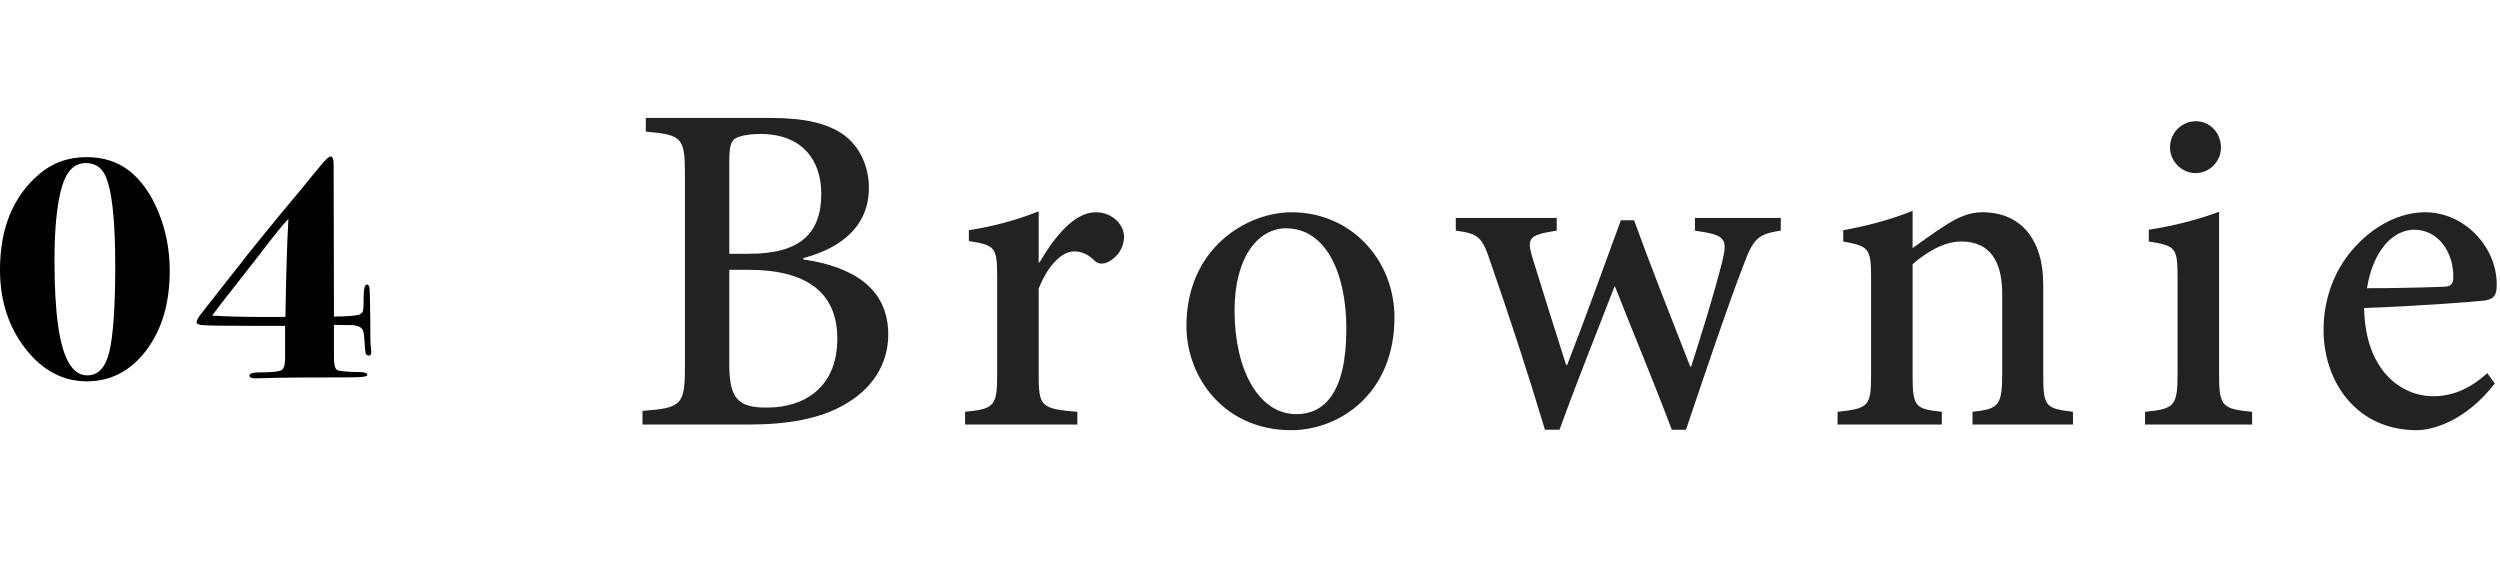
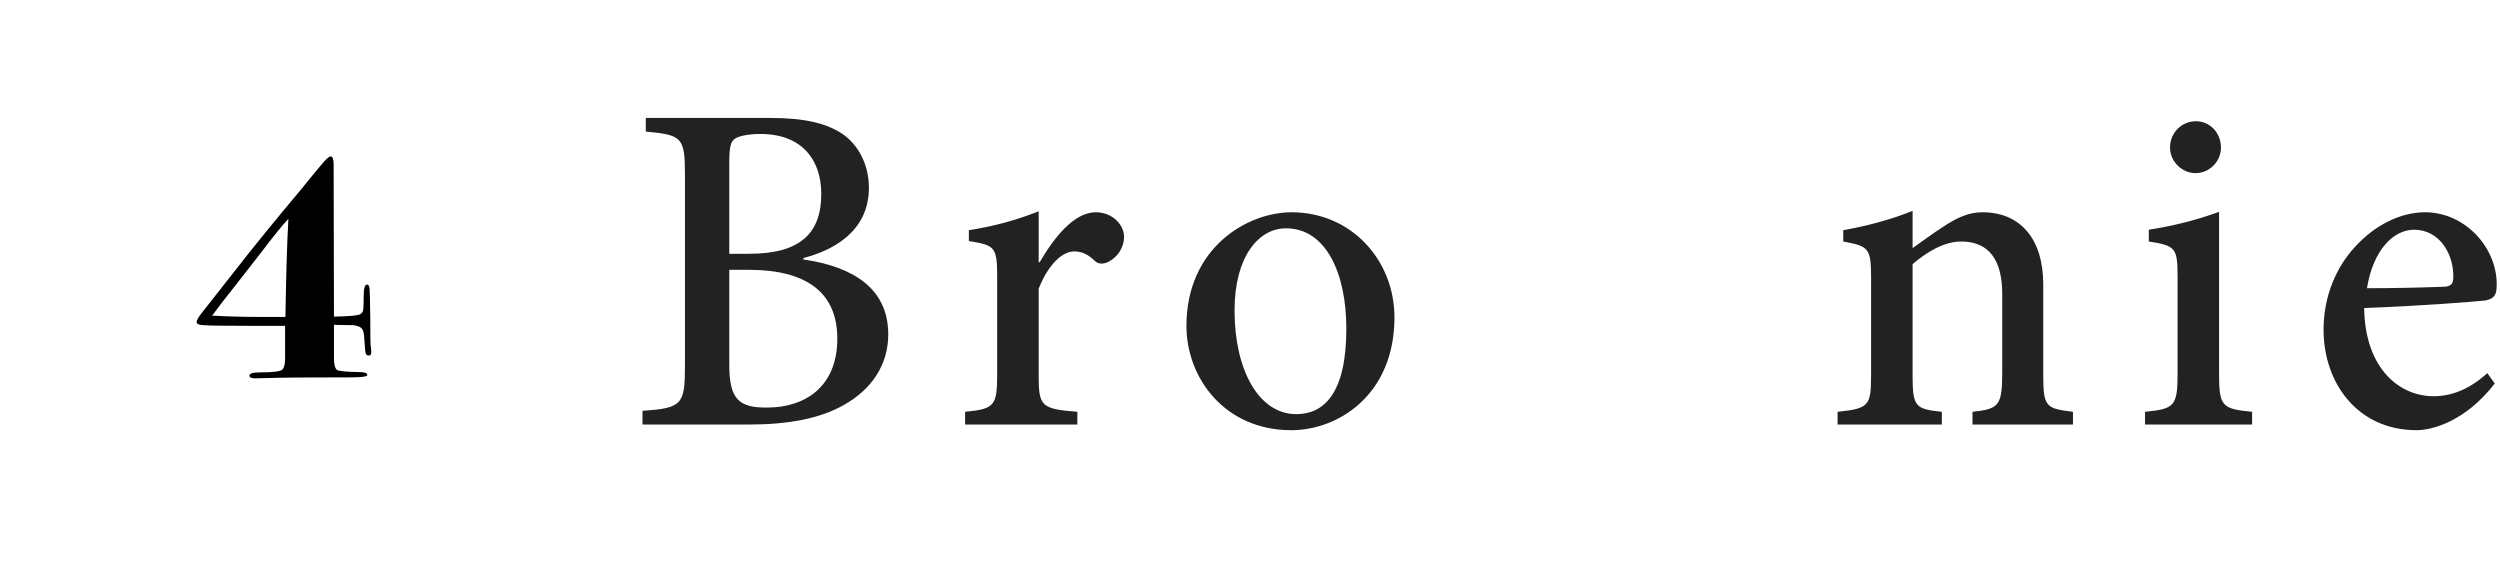
<svg xmlns="http://www.w3.org/2000/svg" width="106" height="24" viewBox="0 0 106 24" fill="none">
  <path d="M15.742 14.922C15.742 15.025 15.709 15.076 15.644 15.076C15.569 15.076 15.523 15.043 15.504 14.978C15.485 14.903 15.467 14.707 15.448 14.39C15.439 14.157 15.406 14.007 15.35 13.942C15.294 13.867 15.173 13.816 14.986 13.788L14.16 13.774L14.16 15.174C14.16 15.463 14.207 15.636 14.3 15.692C14.393 15.739 14.706 15.767 15.238 15.776C15.462 15.776 15.574 15.818 15.574 15.902C15.574 15.967 15.341 16 14.874 16C13.091 16 11.929 16.009 11.388 16.028C11.117 16.037 10.931 16.042 10.828 16.042C10.66 16.042 10.576 16.005 10.576 15.93C10.576 15.837 10.716 15.79 10.996 15.79C11.584 15.79 11.911 15.748 11.976 15.664C12.051 15.58 12.088 15.426 12.088 15.202L12.088 13.816L10.702 13.816C9.554 13.816 8.863 13.807 8.63 13.788C8.434 13.779 8.336 13.737 8.336 13.662C8.336 13.587 8.401 13.466 8.532 13.298C8.719 13.065 9.181 12.477 9.918 11.534C10.655 10.582 11.631 9.383 12.844 7.936C12.853 7.917 13.11 7.605 13.614 6.998C13.81 6.755 13.945 6.634 14.02 6.634C14.104 6.634 14.146 6.746 14.146 6.97L14.16 13.424C14.729 13.415 15.089 13.387 15.238 13.34C15.331 13.293 15.383 13.237 15.392 13.172C15.411 13.097 15.42 12.897 15.42 12.57C15.42 12.234 15.467 12.066 15.56 12.066C15.625 12.066 15.663 12.131 15.672 12.262C15.681 12.383 15.691 12.808 15.7 13.536C15.7 14.189 15.705 14.563 15.714 14.656C15.733 14.74 15.742 14.829 15.742 14.922ZM12.228 9.28C11.985 9.532 11.589 10.022 11.038 10.75C10.814 11.039 10.497 11.445 10.086 11.968C9.582 12.603 9.218 13.074 8.994 13.382C9.591 13.419 10.301 13.438 11.122 13.438L12.102 13.438C12.13 11.665 12.172 10.279 12.228 9.28Z" fill="black" />
-   <path d="M7.196 11.492C7.196 12.855 6.865 13.975 6.202 14.852C5.539 15.729 4.699 16.168 3.682 16.168C2.665 16.168 1.797 15.706 1.078 14.782C0.359 13.858 1.28885e-08 12.743 1.01189e-08 11.436C6.41951e-09 9.691 0.546 8.347 1.638 7.404C2.207 6.909 2.884 6.662 3.668 6.662C4.377 6.662 4.979 6.853 5.474 7.236C5.997 7.647 6.412 8.235 6.72 9C7.037 9.765 7.196 10.596 7.196 11.492ZM4.886 11.254C4.886 9.285 4.741 8.006 4.452 7.418C4.284 7.082 4.013 6.914 3.64 6.914C3.164 6.914 2.828 7.241 2.632 7.894C2.417 8.613 2.31 9.667 2.31 11.058C2.31 13.27 2.515 14.717 2.926 15.398C3.131 15.743 3.388 15.916 3.696 15.916C4.163 15.916 4.475 15.585 4.634 14.922C4.802 14.222 4.886 12.999 4.886 11.254Z" fill="black" />
  <path d="M105.46 15.82L105.78 16.26C104.52 17.88 103.12 18.24 102.46 18.24C99.96 18.24 98.519 16.24 98.519 13.98C98.519 12.58 99.04 11.34 99.859 10.46C100.7 9.54 101.78 9 102.82 9C104.52 9 105.88 10.5 105.86 12.08C105.86 12.48 105.78 12.66 105.38 12.74C105.06 12.78 102.56 12.98 100.24 13.06C100.28 15.68 101.78 16.8 103.18 16.8C103.98 16.8 104.74 16.48 105.46 15.82ZM102.36 9.74C101.48 9.74 100.62 10.6 100.36 12.22C101.42 12.22 102.46 12.2 103.56 12.16C103.9 12.16 104.02 12.06 104.02 11.76C104.04 10.72 103.4 9.74 102.36 9.74Z" fill="#222222" />
  <path d="M93.089 7.34C92.509 7.34 92.009 6.84 92.009 6.26C92.009 5.62 92.509 5.14 93.109 5.14C93.689 5.14 94.169 5.62 94.169 6.26C94.169 6.84 93.689 7.34 93.089 7.34ZM95.489 18L90.949 18L90.949 17.46C92.189 17.34 92.329 17.22 92.329 15.86L92.329 11.76C92.329 10.5 92.249 10.42 91.109 10.24L91.109 9.74C92.149 9.58 93.169 9.32 94.089 8.98L94.089 15.86C94.089 17.22 94.209 17.34 95.489 17.46L95.489 18Z" fill="#222222" />
  <path d="M87.894 18L83.634 18L83.634 17.46C84.754 17.34 84.894 17.2 84.894 15.8L84.894 12.46C84.894 11.08 84.374 10.24 83.154 10.24C82.414 10.24 81.674 10.7 81.094 11.2L81.094 15.92C81.094 17.26 81.214 17.34 82.334 17.46L82.334 18L77.914 18L77.914 17.46C79.234 17.32 79.334 17.22 79.334 15.9L79.334 11.76C79.334 10.5 79.214 10.44 78.154 10.24L78.154 9.76C79.154 9.58 80.154 9.32 81.094 8.94L81.094 10.52C81.494 10.24 81.914 9.92 82.414 9.6C82.994 9.22 83.474 9 84.054 9C85.654 9 86.634 10.12 86.634 12.06L86.634 15.92C86.634 17.26 86.754 17.32 87.894 17.46L87.894 18Z" fill="#222222" />
-   <path d="M75.505 9.24L75.505 9.78C74.505 9.92 74.325 10.16 73.925 11.24C73.285 12.88 72.405 15.5 71.485 18.22L70.885 18.22C70.085 16.1 69.265 14.16 68.465 12.12C67.705 14.1 66.905 16.06 66.125 18.22L65.505 18.22C64.785 15.82 64.005 13.44 63.185 11.08C62.845 10.04 62.665 9.9 61.725 9.78L61.725 9.24L66.005 9.24L66.005 9.78C64.805 9.96 64.725 10.1 64.985 10.96C65.445 12.44 65.925 13.98 66.405 15.48L66.445 15.48C67.185 13.58 67.905 11.58 68.725 9.34L69.285 9.34C70.025 11.38 70.845 13.44 71.665 15.54L71.705 15.54C72.125 14.24 72.685 12.44 73.025 11.08C73.265 10.1 73.145 9.96 71.865 9.78L71.865 9.24L75.505 9.24Z" fill="#222222" />
  <path d="M54.765 9C57.285 9 59.125 11.02 59.125 13.46C59.125 16.7 56.785 18.24 54.745 18.24C51.925 18.24 50.305 16.02 50.305 13.82C50.305 10.52 52.865 9 54.765 9ZM54.525 9.68C53.365 9.68 52.345 10.88 52.345 13.16C52.345 15.68 53.365 17.56 54.965 17.56C56.105 17.56 57.085 16.72 57.085 13.94C57.085 11.52 56.185 9.68 54.525 9.68Z" fill="#222222" />
  <path d="M44.04 11.12L44.08 11.12C44.7 10.06 45.54 9 46.46 9C47.18 9 47.66 9.54 47.66 10.04C47.66 10.5 47.38 10.92 46.96 11.12C46.72 11.22 46.54 11.18 46.42 11.06C46.12 10.78 45.88 10.66 45.54 10.66C45.06 10.66 44.46 11.18 44.04 12.24L44.04 15.92C44.04 17.22 44.14 17.34 45.68 17.46L45.68 18L40.92 18L40.92 17.46C42.14 17.34 42.28 17.22 42.28 15.92L42.28 11.74C42.28 10.46 42.18 10.4 41.08 10.22L41.08 9.76C42.1 9.6 43.02 9.36 44.04 8.96L44.04 11.12Z" fill="#222222" />
  <path d="M34.062 10.94L34.062 11C36.102 11.3 37.662 12.18 37.662 14.18C37.662 15.5 36.922 16.54 35.762 17.18C34.742 17.76 33.362 18 31.782 18L27.242 18L27.242 17.42C28.922 17.3 29.042 17.16 29.042 15.5L29.042 7.5C29.042 5.84 28.962 5.72 27.382 5.58L27.382 5L32.642 5C34.162 5 35.062 5.24 35.722 5.68C36.422 6.16 36.842 7.02 36.842 7.96C36.842 9.86 35.242 10.64 34.062 10.94ZM30.922 10.76L31.762 10.76C33.922 10.76 34.822 9.9 34.822 8.22C34.822 6.78 34.002 5.68 32.242 5.68C31.762 5.68 31.342 5.76 31.162 5.88C30.982 6 30.922 6.24 30.922 6.86L30.922 10.76ZM30.922 11.44L30.922 15.46C30.922 16.9 31.302 17.3 32.542 17.28C34.082 17.28 35.502 16.44 35.502 14.36C35.502 12.36 34.142 11.44 31.742 11.44L30.922 11.44Z" fill="#222222" />
</svg>